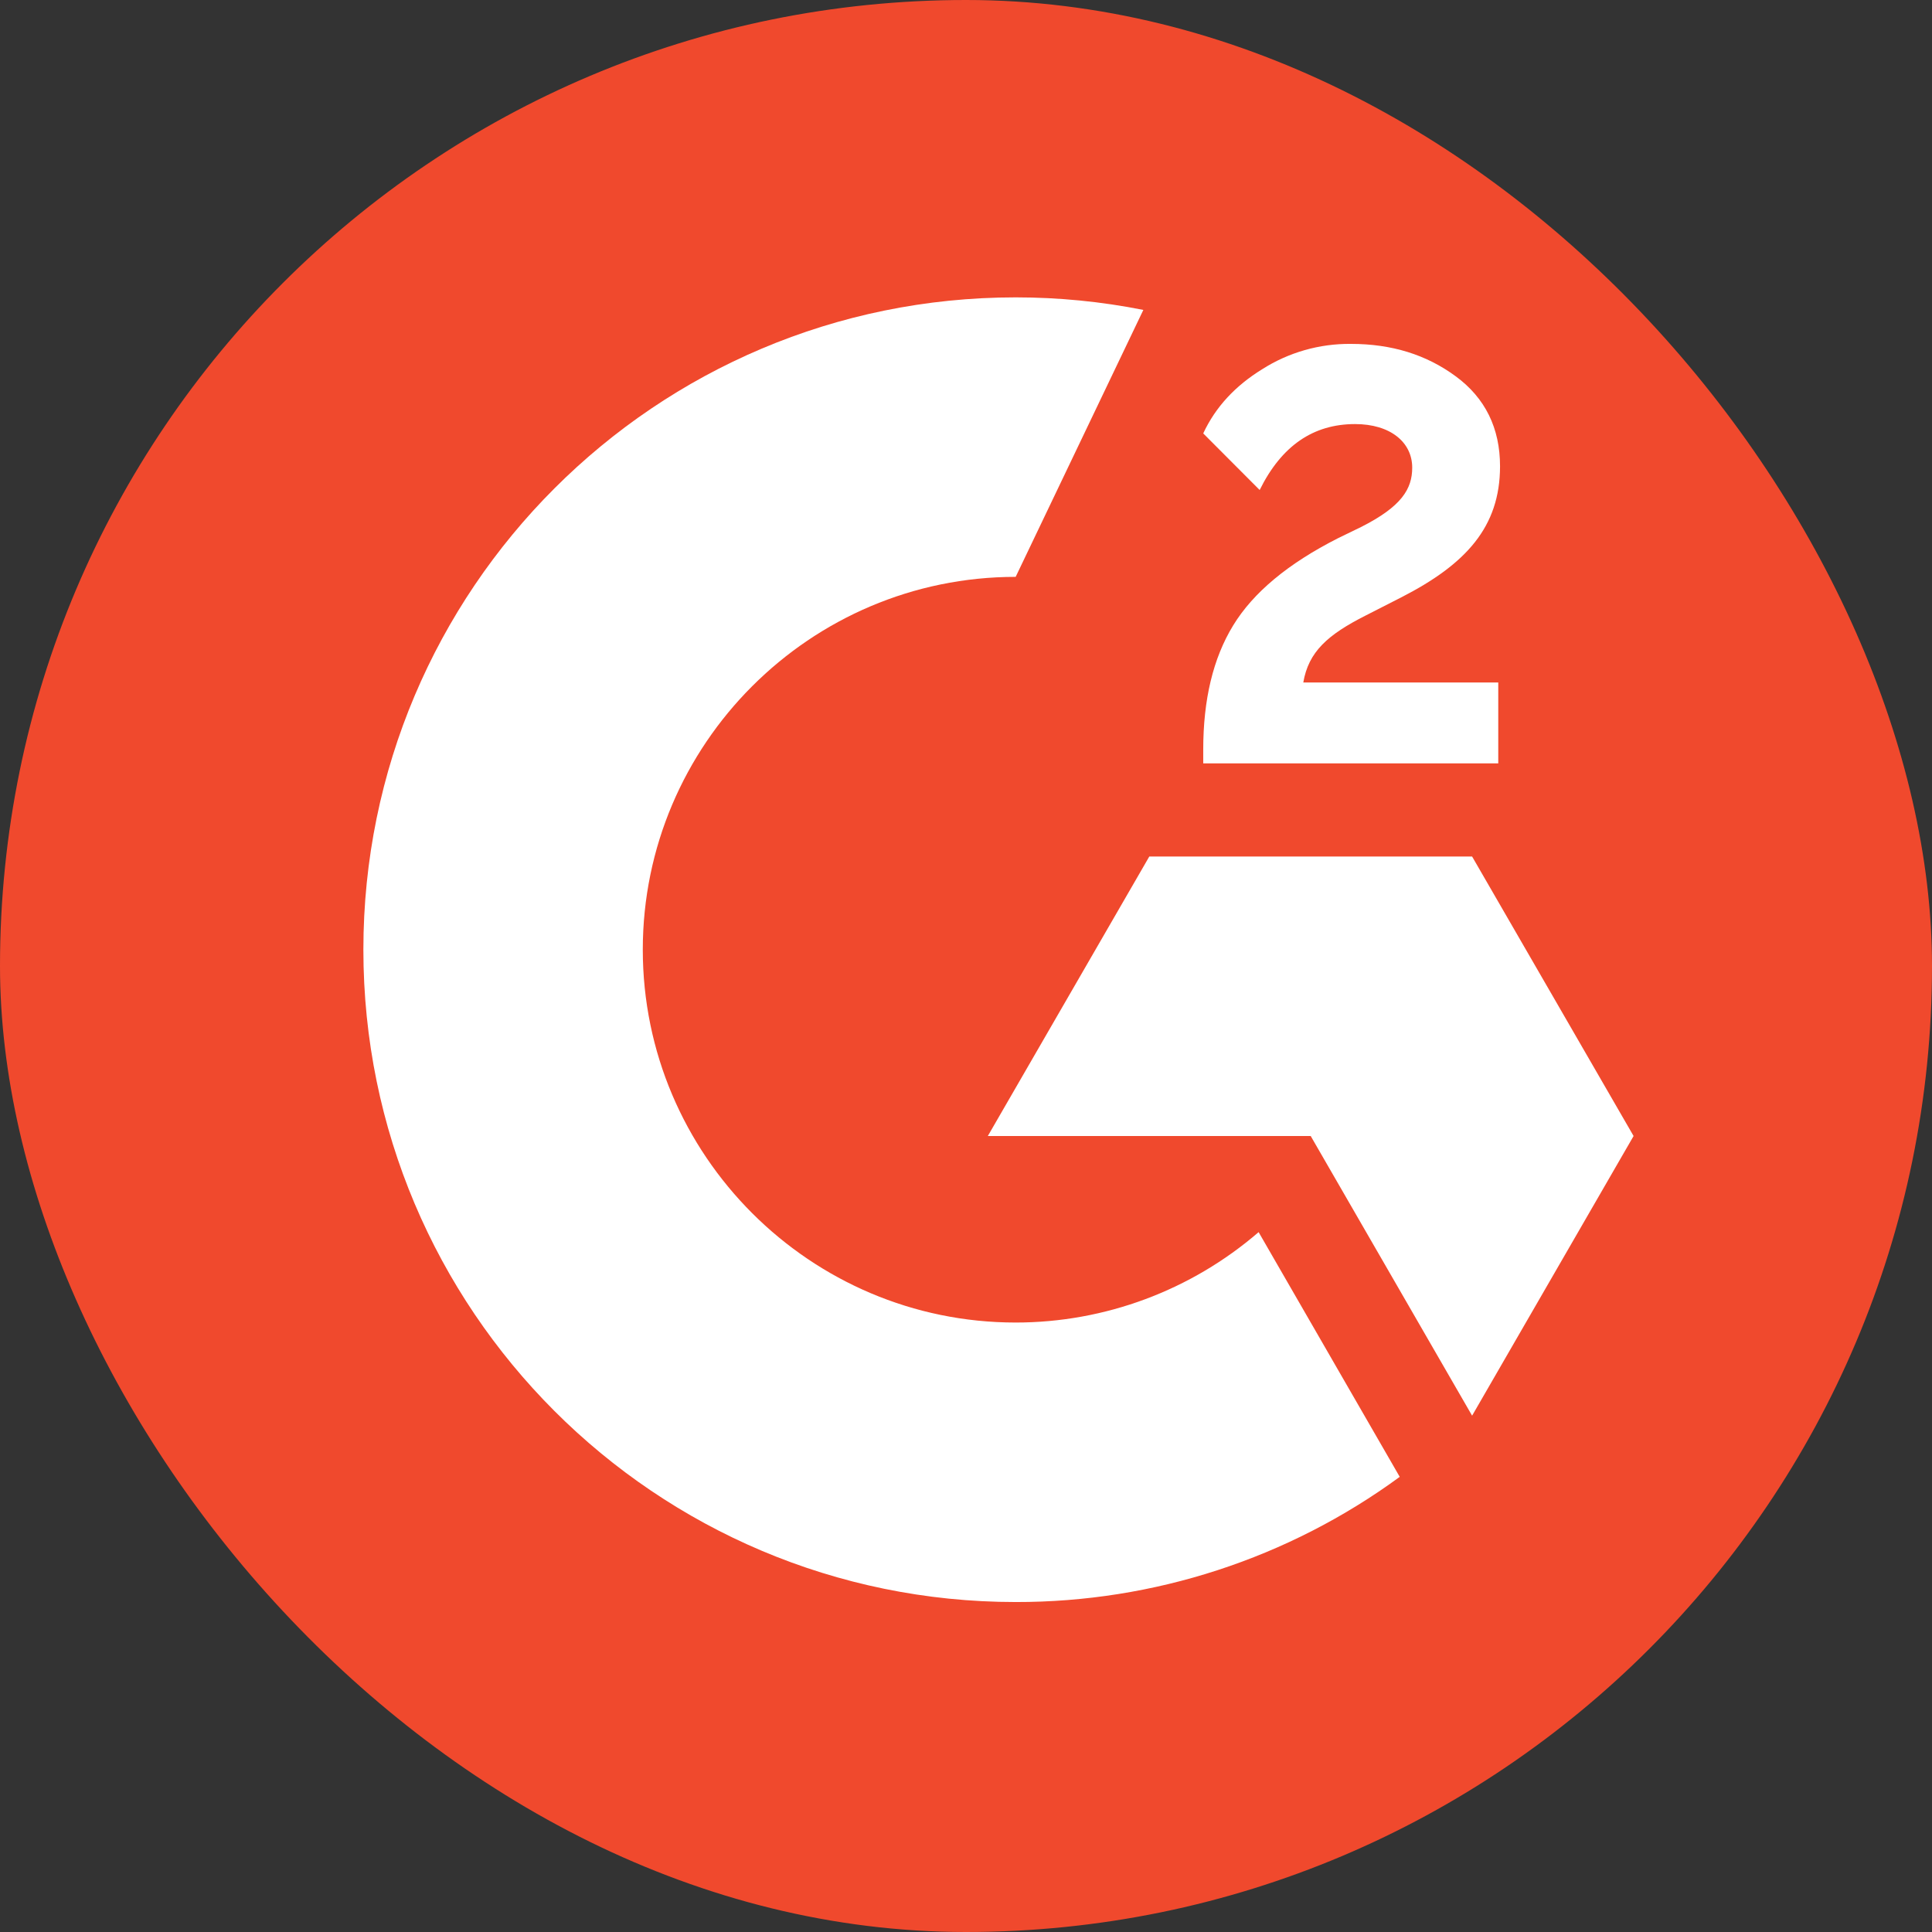
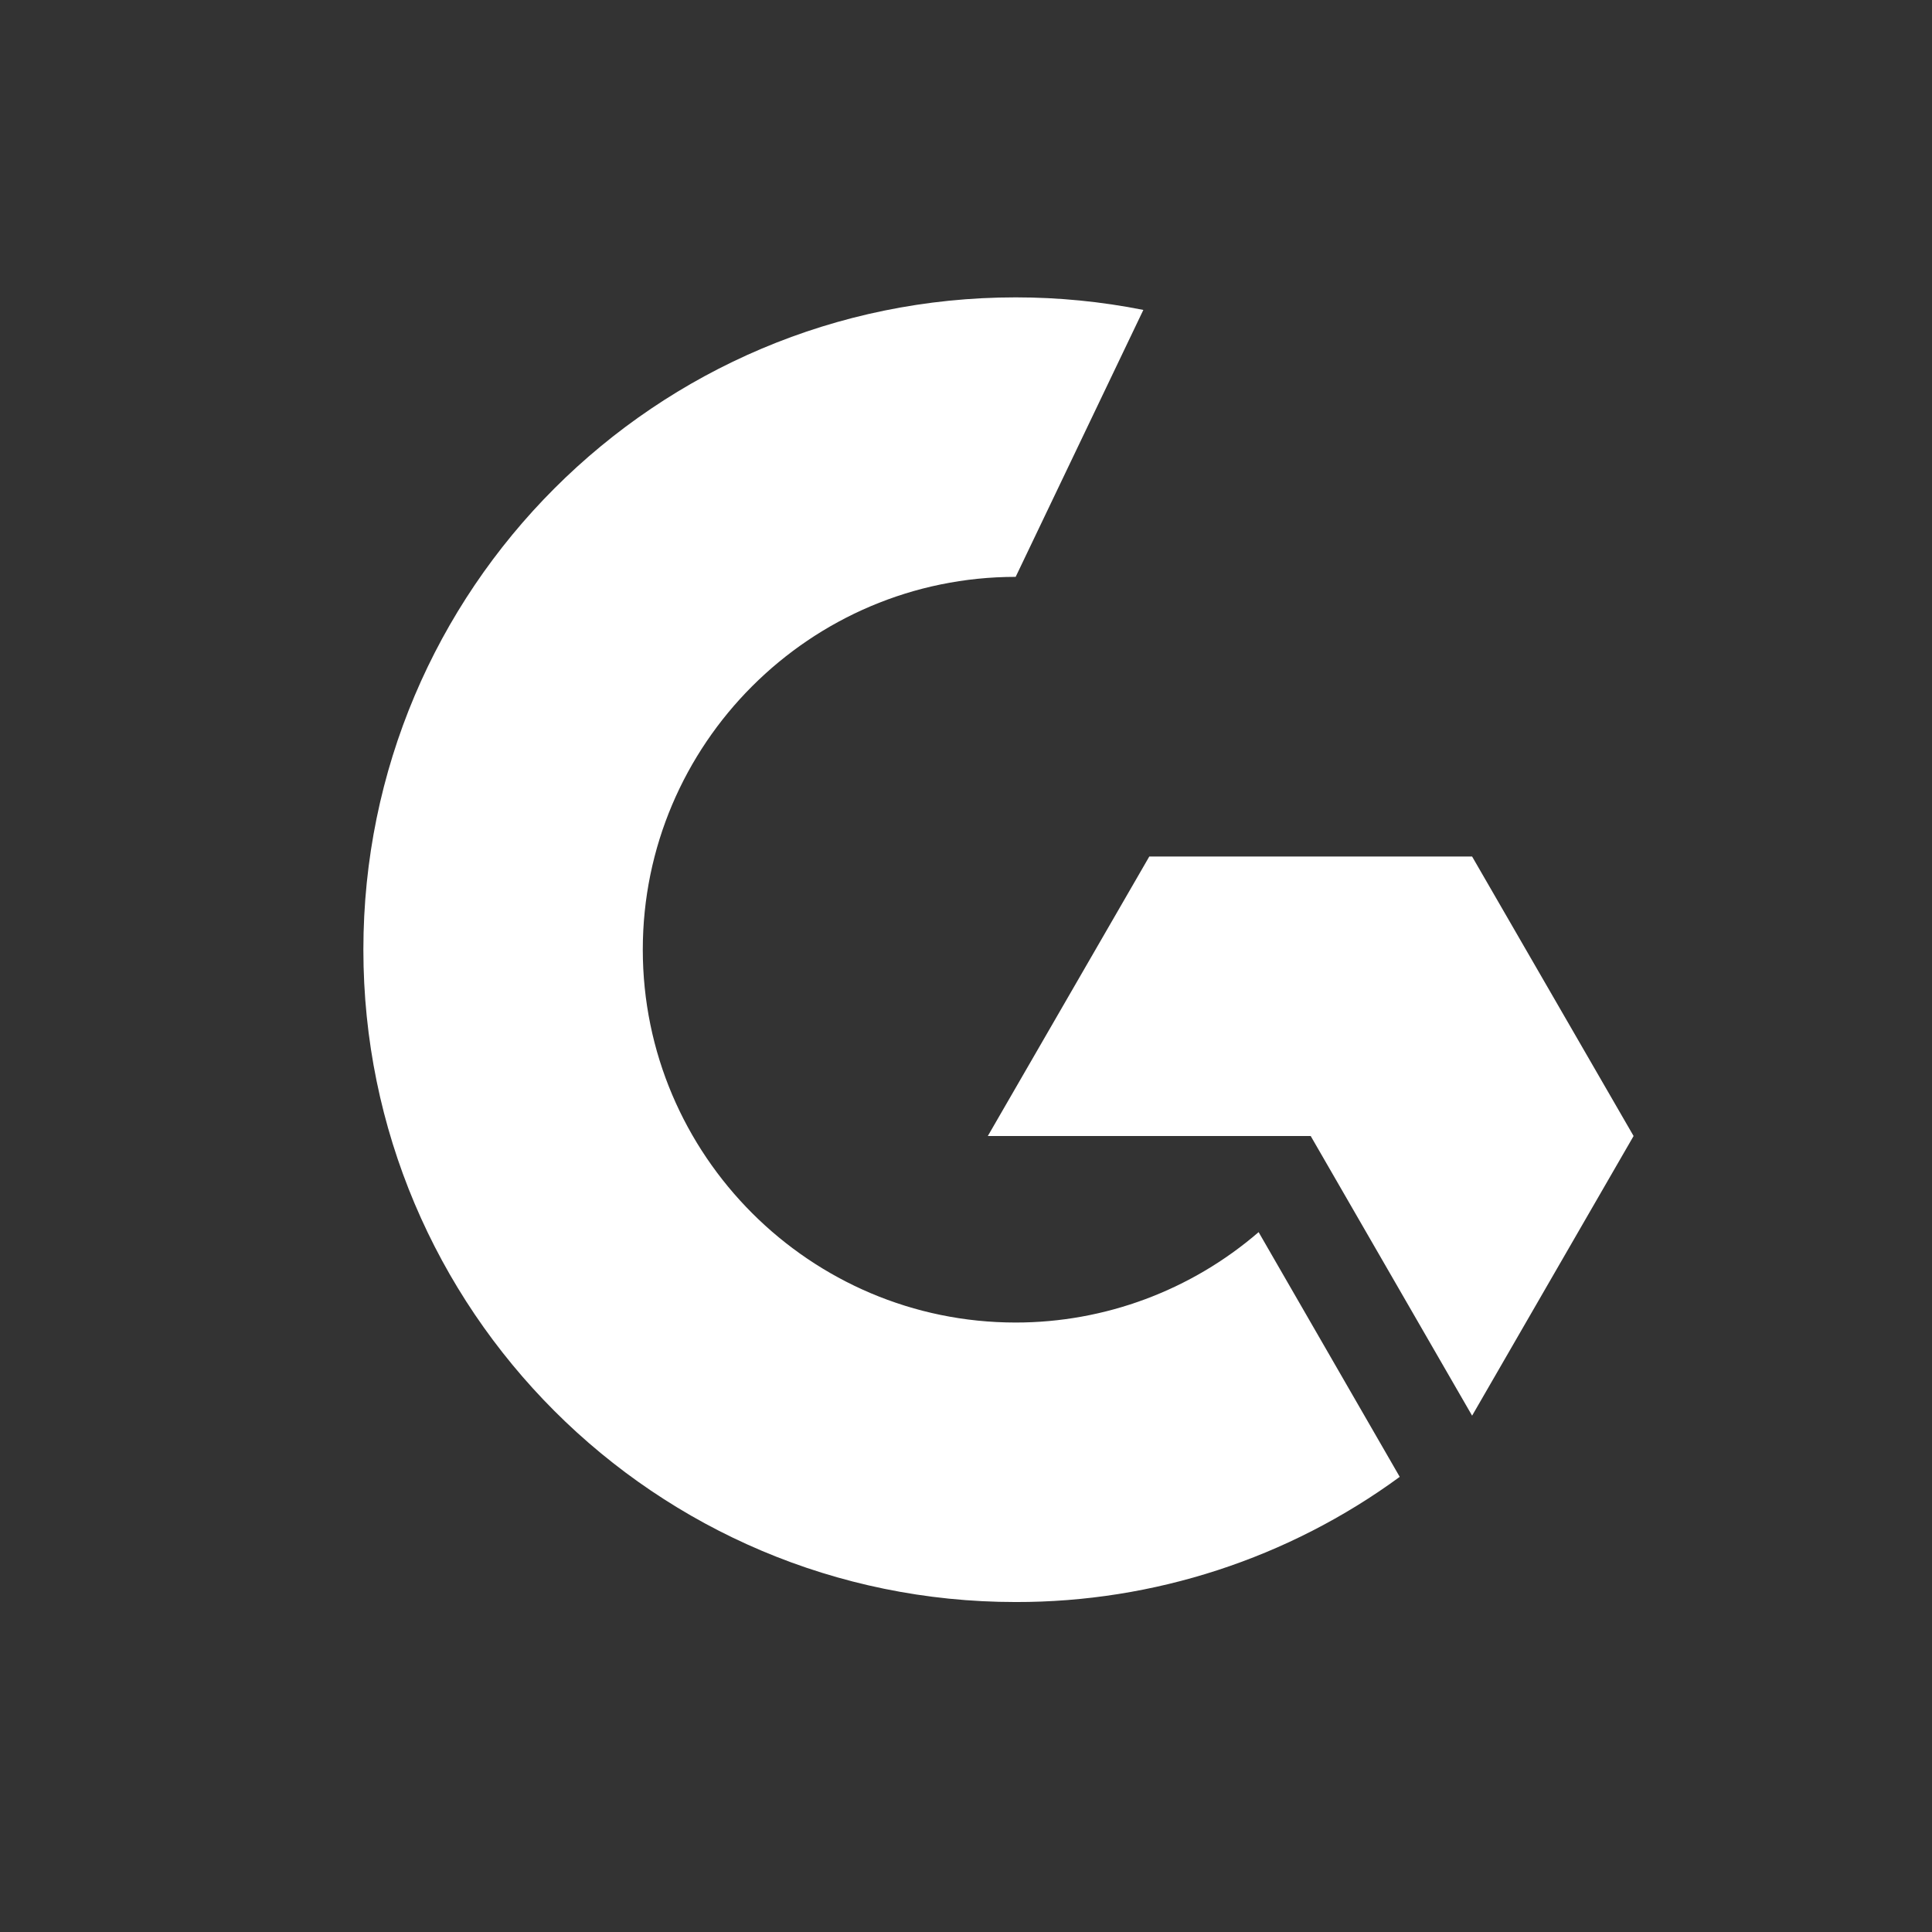
<svg xmlns="http://www.w3.org/2000/svg" width="24" height="24" viewBox="0 0 24 24" fill="none">
  <rect x="0" y="0" width="24" height="24" fill="#333333" stroke="none" />
-   <rect width="24" height="24" rx="12" fill="#F0492D" />
  <g clip-path="url(#clip0_3465_18909)">
-     <path d="M18.612 8.478H16.19C16.255 8.098 16.49 7.886 16.967 7.645L17.412 7.418C18.209 7.009 18.634 6.547 18.634 5.792C18.634 5.319 18.45 4.944 18.084 4.675C17.718 4.405 17.287 4.272 16.782 4.272C16.392 4.268 16.008 4.377 15.679 4.587C15.347 4.791 15.1 5.055 14.947 5.384L15.648 6.087C15.92 5.537 16.314 5.268 16.833 5.268C17.273 5.268 17.543 5.495 17.543 5.809C17.543 6.073 17.412 6.292 16.907 6.547L16.621 6.686C16 7.001 15.568 7.361 15.319 7.769C15.069 8.178 14.947 8.691 14.947 9.312V9.483H18.612V8.478Z" fill="white" />
    <path d="M18.287 10.64H14.277L12.271 14.112H16.282L18.287 17.586L20.293 14.112L18.287 10.64Z" fill="white" />
    <path d="M12.617 16.429C10.064 16.429 7.985 14.35 7.985 11.797C7.985 9.245 10.064 7.166 12.617 7.166L14.203 3.85C13.681 3.746 13.149 3.694 12.617 3.694C8.141 3.694 4.514 7.322 4.514 11.797C4.514 16.273 8.141 19.901 12.617 19.901C14.332 19.904 16.004 19.36 17.388 18.346L15.635 15.306C14.796 16.03 13.725 16.429 12.617 16.429Z" fill="white" />
  </g>
  <defs>
    <clipPath id="clip0_3465_18909">
      <rect width="17.333" height="18.909" fill="white" transform="translate(3.334 2.545)" />
    </clipPath>
  </defs>
</svg>